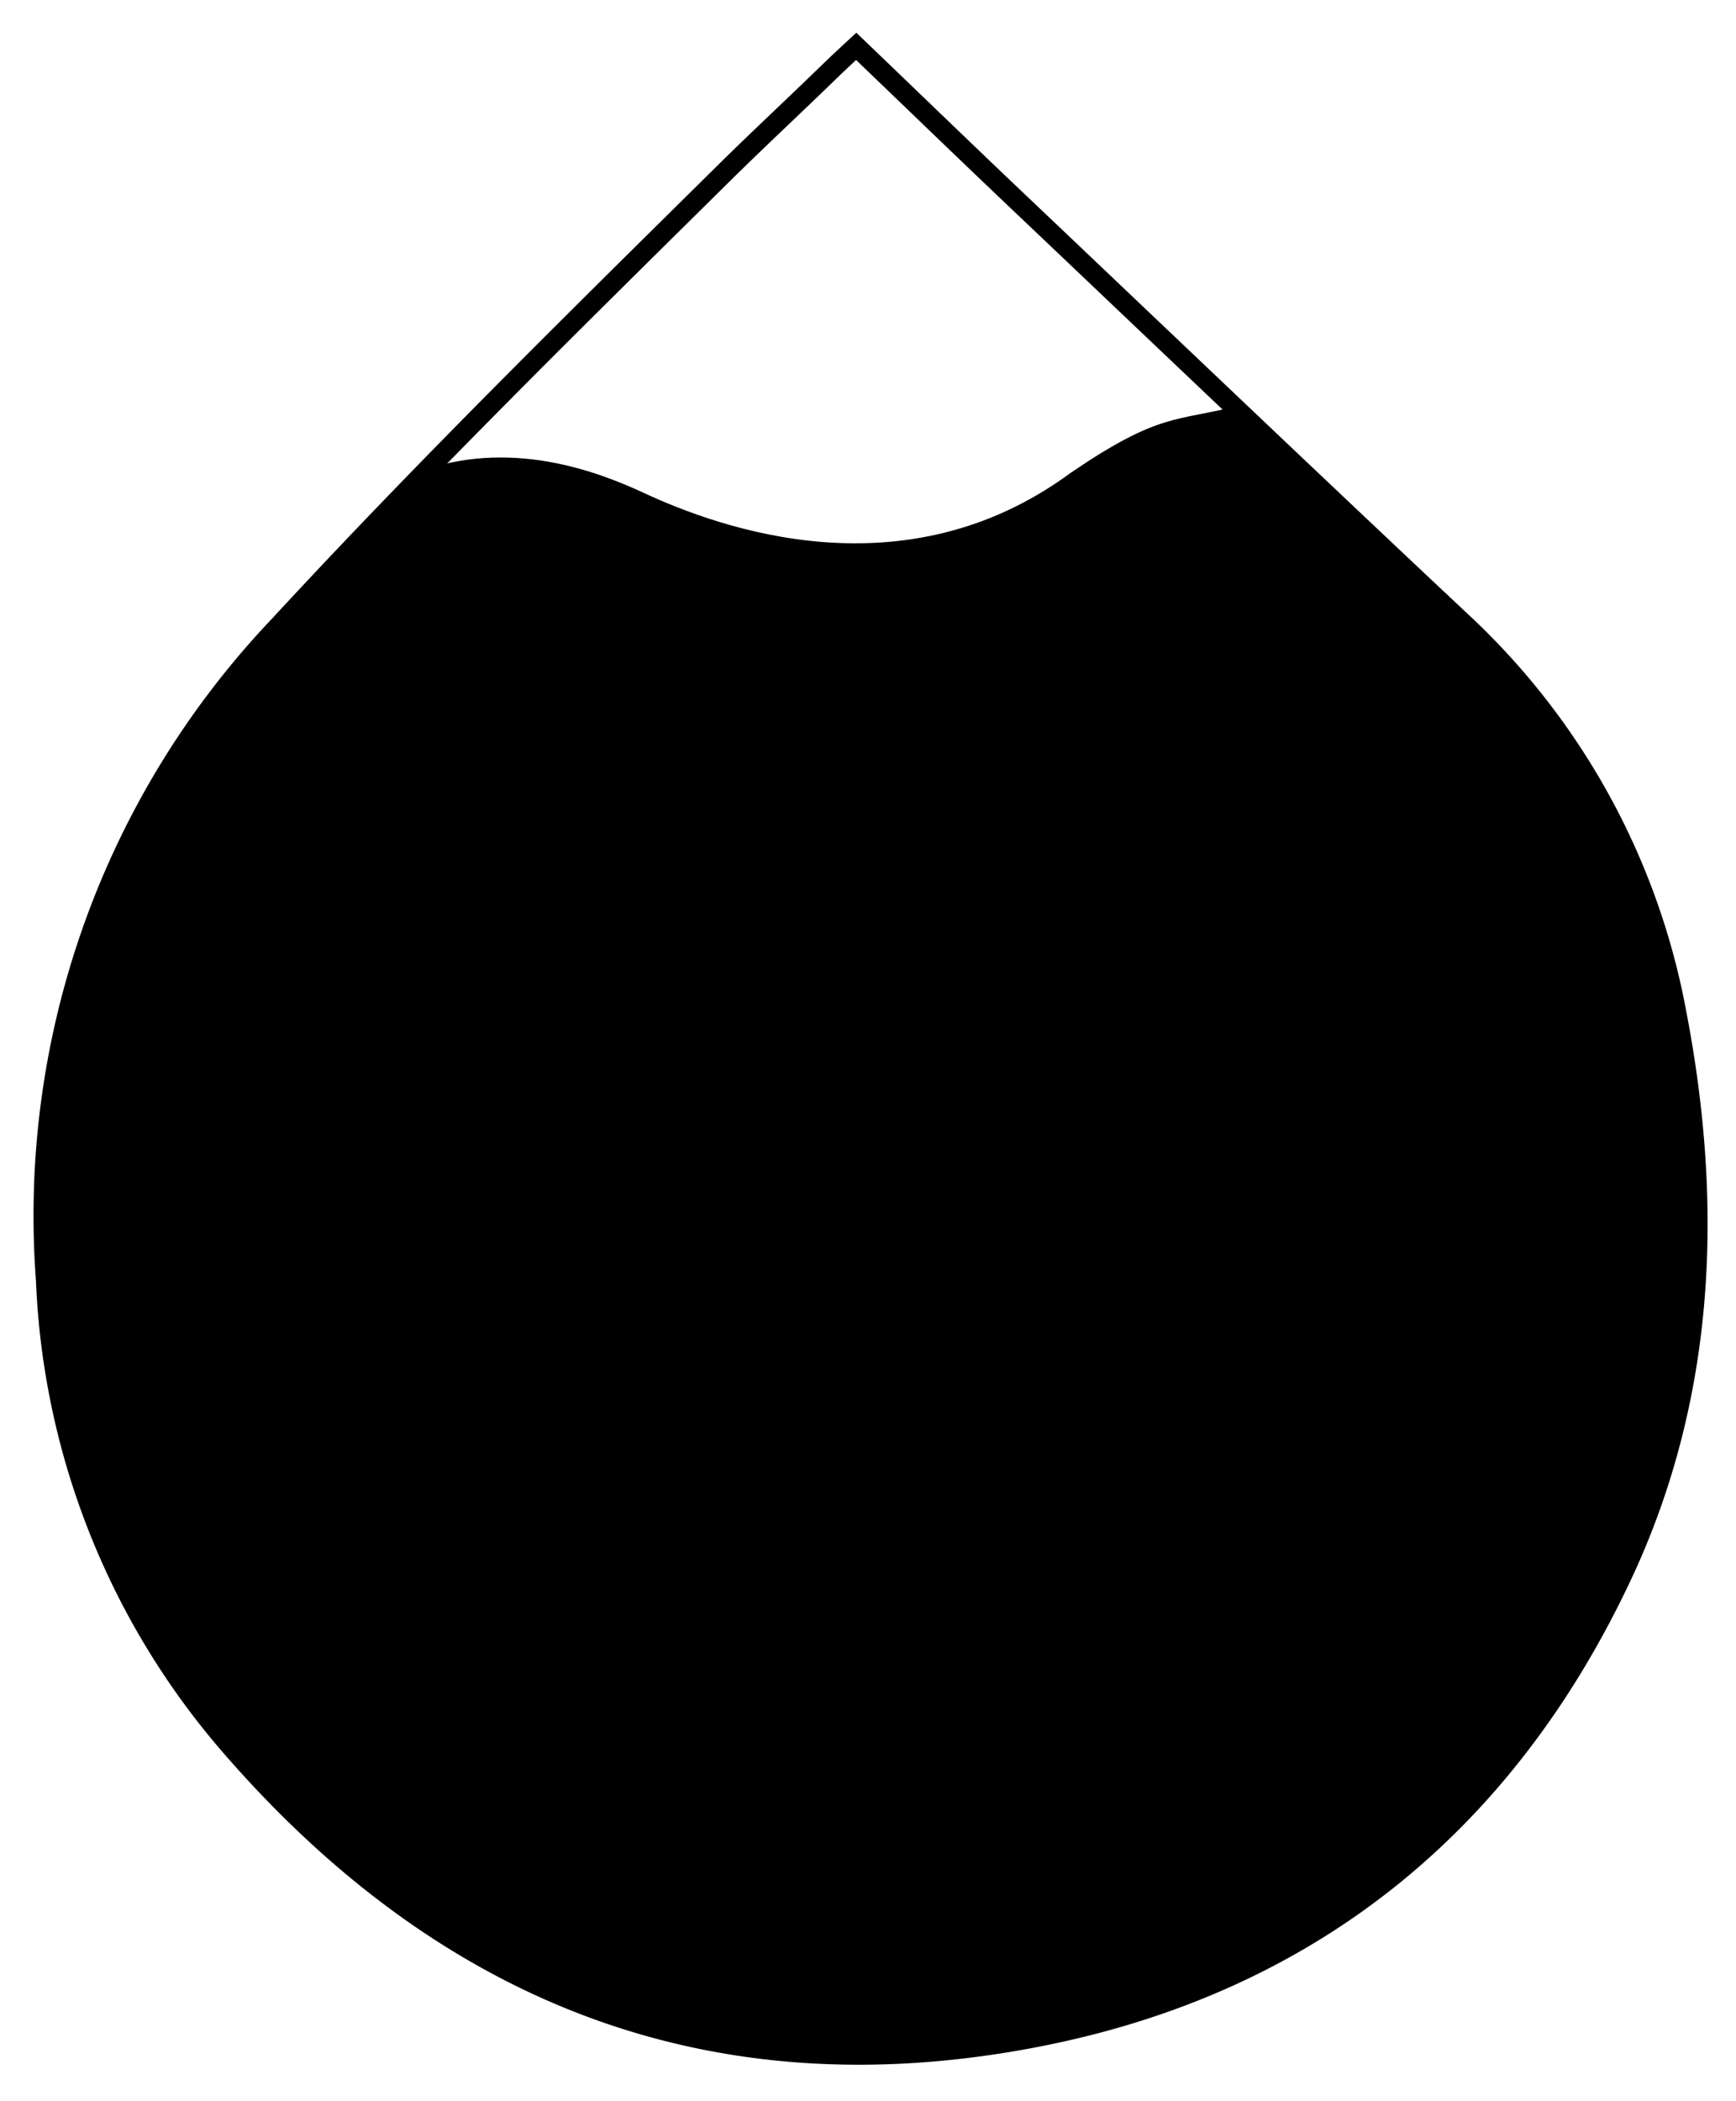
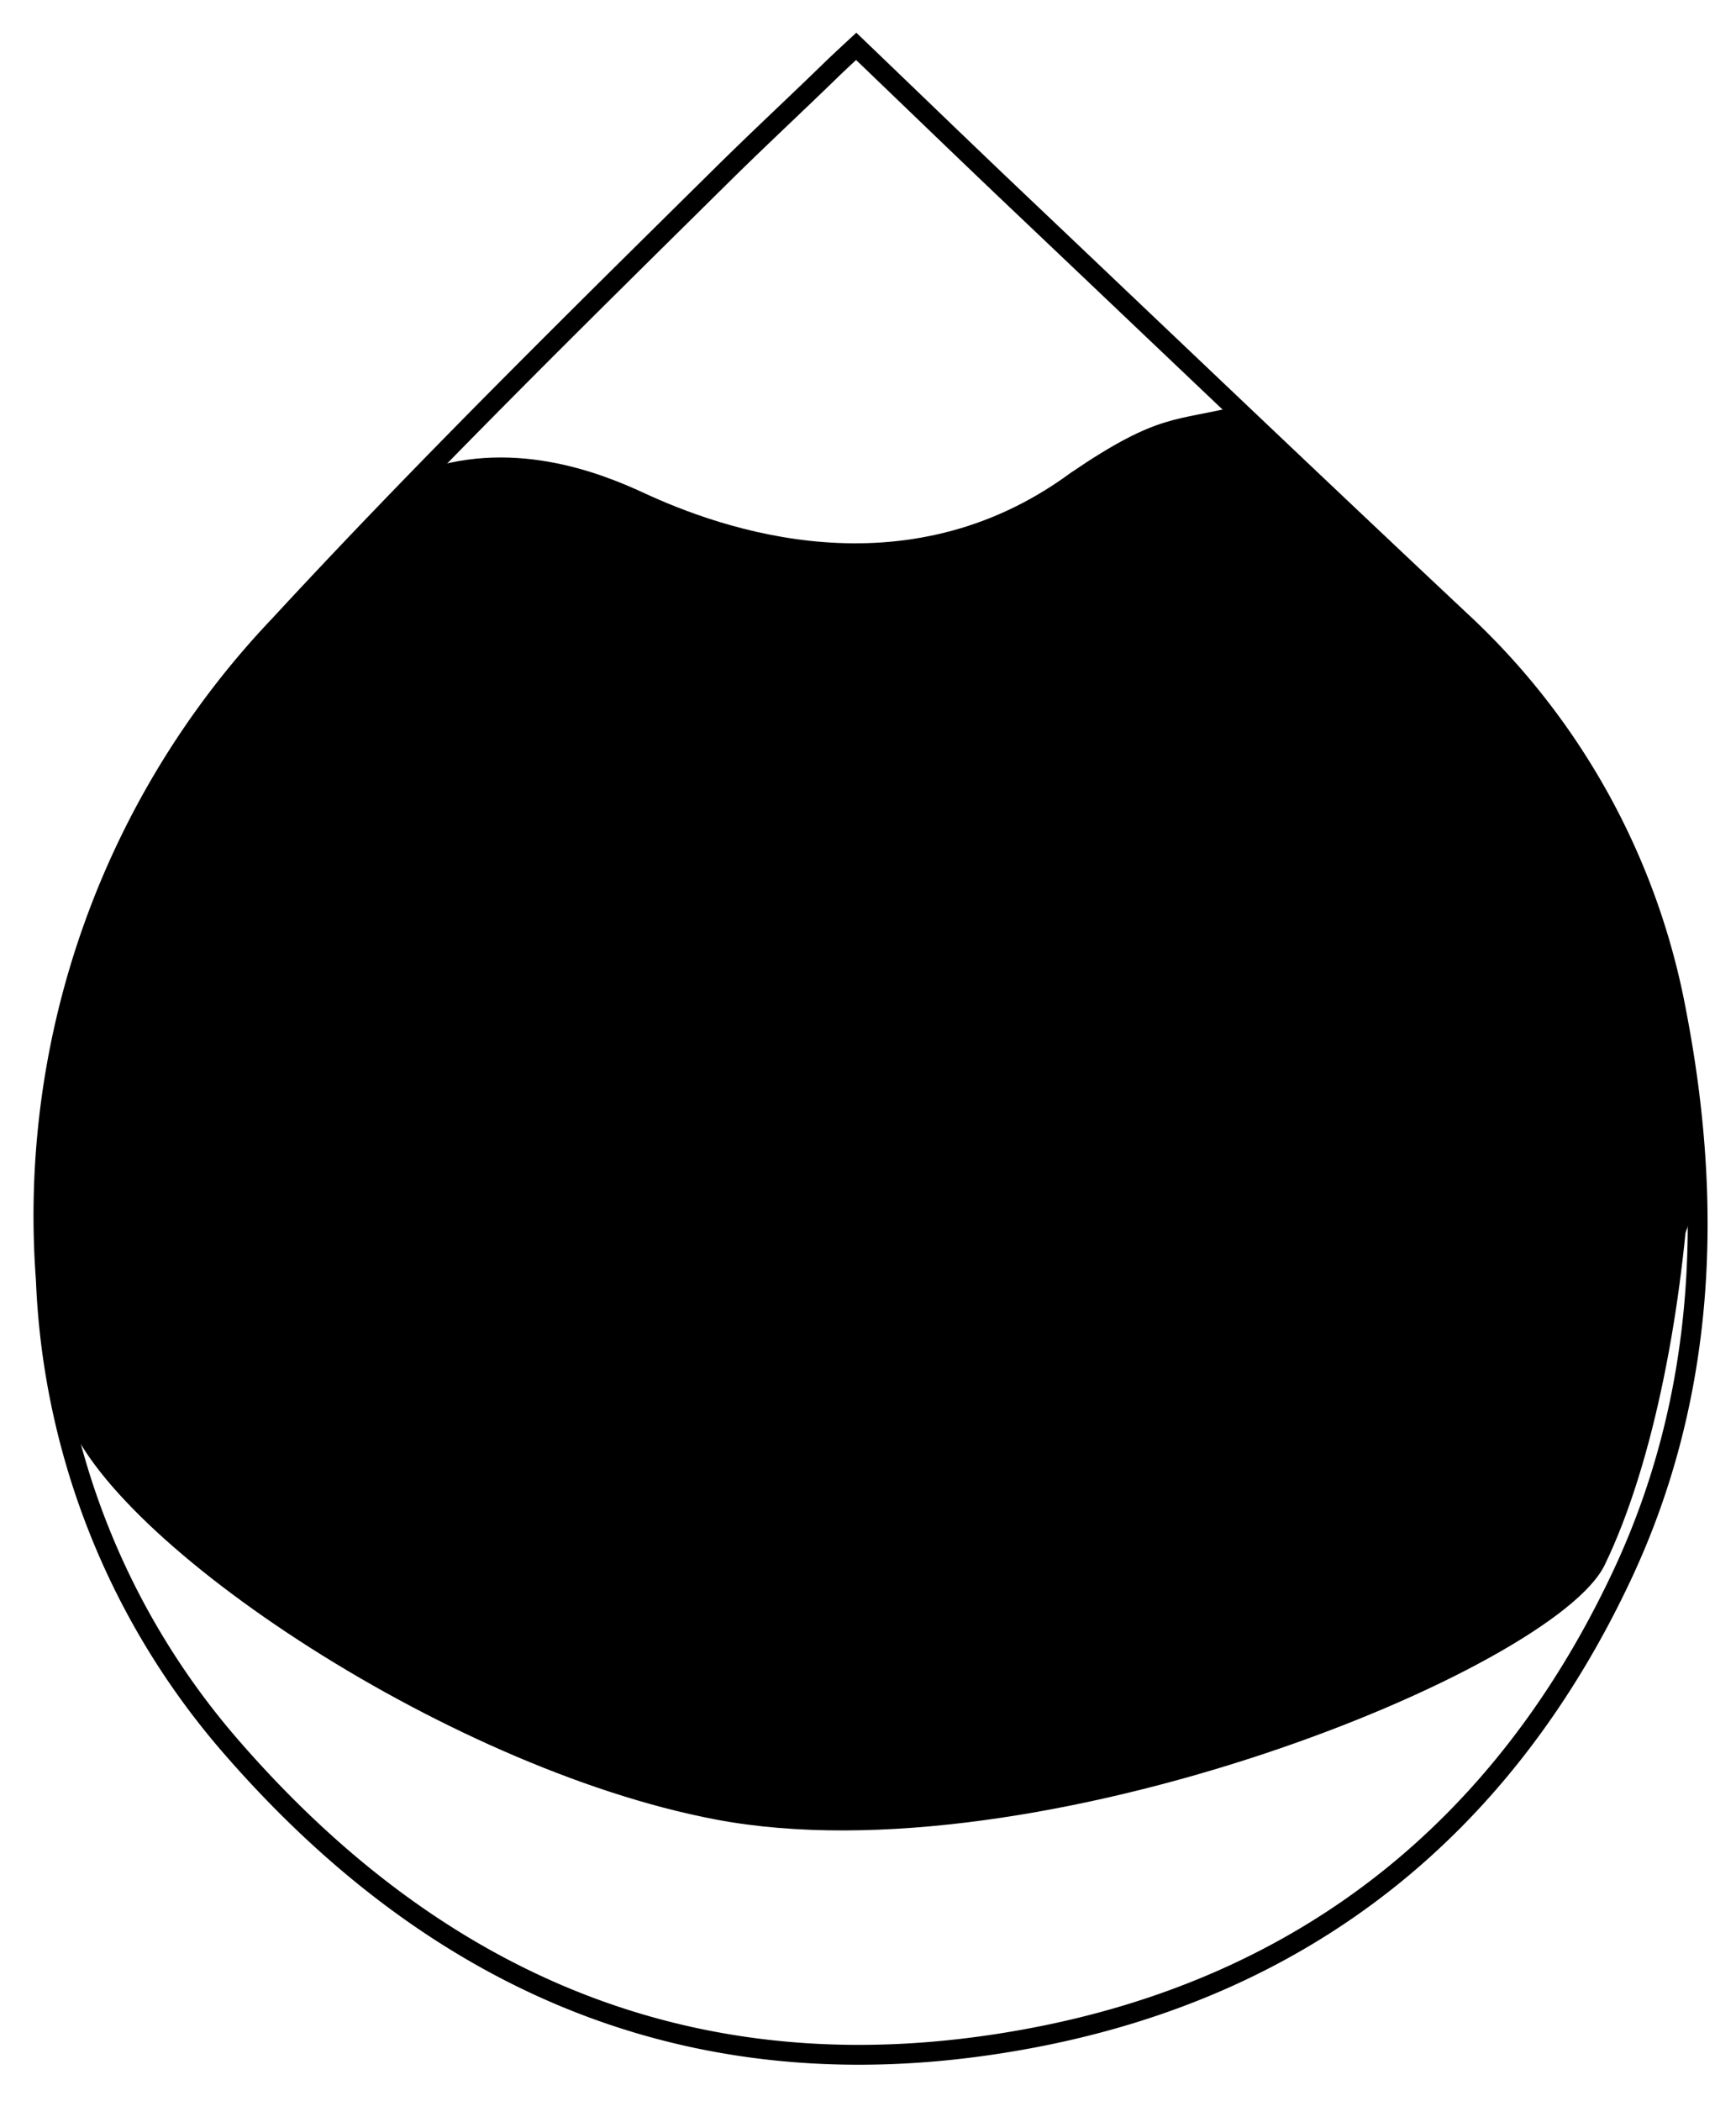
<svg xmlns="http://www.w3.org/2000/svg" id="Component_22_11" data-name="Component 22 – 11" width="87.474" height="105.822" viewBox="0 0 87.474 105.822">
  <defs>
    <clipPath id="clip-path">
      <rect id="Rectangle_1199" data-name="Rectangle 1199" width="87.208" height="105.822" transform="translate(0 0)" fill="none" />
    </clipPath>
  </defs>
  <g id="Group_6144" data-name="Group 6144" transform="translate(0.266 0)">
    <g id="Group_6143" data-name="Group 6143" clip-path="url(#clip-path)">
      <path id="Path_7134" data-name="Path 7134" d="M42.876,2.334c2.818,2.7,5.624,5.417,8.456,8.1,7.326,6.953,14.636,13.923,22,20.834a35.792,35.792,0,0,1,10.886,19.8c1.857,9.664,1.47,19.294-2.76,28.286-5.94,12.633-15.885,20.659-29.706,23.276C35.5,105.71,22.146,100.352,11.4,87.992A38.138,38.138,0,0,1,2.044,64.454,43.125,43.125,0,0,1,13.831,31.47C21.053,23.653,28.638,16.2,36.206,8.723c1.81-1.786,3.677-3.518,5.5-5.293C42.048,3.1,42.876,2.334,42.876,2.334Z" fill="none" stroke="#000" stroke-width="1" />
    </g>
  </g>
-   <path id="Path_7135" data-name="Path 7135" d="M51.757,102.634c13.821-2.617,23.766-10.643,29.706-23.276a41.783,41.783,0,0,0,3.76-19.966C74.456,58.029,69,60.95,67.022,62.434c-3.388,2.541-22.871,16.941-41.506,9.317C20.47,69.687,12.128,69.3,2.651,69.835A38.132,38.132,0,0,0,11.4,87.992c10.746,12.36,24.1,17.718,40.357,14.642" transform="translate(0.266 0)" />
  <path id="Path_7276" data-name="Path 7276" d="M36.168,102.634C22.347,100.017,4.9,88.141,3.316,81.813s-.8-12.383.619-22.453C14.7,58,18.925,60.95,20.9,62.434c3.388,2.541,22.871,16.941,41.506,9.317C67.455,69.687,75.8,69.3,85.274,69.835c-.368,6.733-1.774,14.716-4.323,19.981s-28.53,15.894-44.783,12.818" transform="translate(-0.094 -11)" />
  <path id="Path_7277" data-name="Path 7277" d="M51.757,102.634C65.578,100.017,84.791,97.1,85.438,88.7c-.748-15.061-5.91-21.484-9.846-27.283-10.767-1.363-15.748,1.345-17.726,2.829-3.388,2.541-13.715,15.126-32.35,7.5-5.046-2.064-14.727-1.517-20.948,3.968-1.852,7.6-.986,10.477-1.322,16.6,10.746,12.36,32.258,13.392,48.511,10.316" transform="translate(-0.093 -28.35)" />
  <path id="Path_7280" data-name="Path 7280" d="M36.168,102.634C22.347,100.017-1.254,90.267,3.32,83.056,10.407,73.395,17.1,69.388,24.1,64.338c5.022-.8,9.089,1.895,11.067,3.379C38.552,70.258,46.939,75.484,56.4,71.2c5.046-2.064,5.717-1.412,8.96-1.552,4.341,6.633,8.05,12.921,12.043,18.74.93,7.829-24.984,17.318-41.237,14.242" transform="matrix(0.978, -0.208, 0.208, 0.978, -16.027, -34.084)" />
</svg>